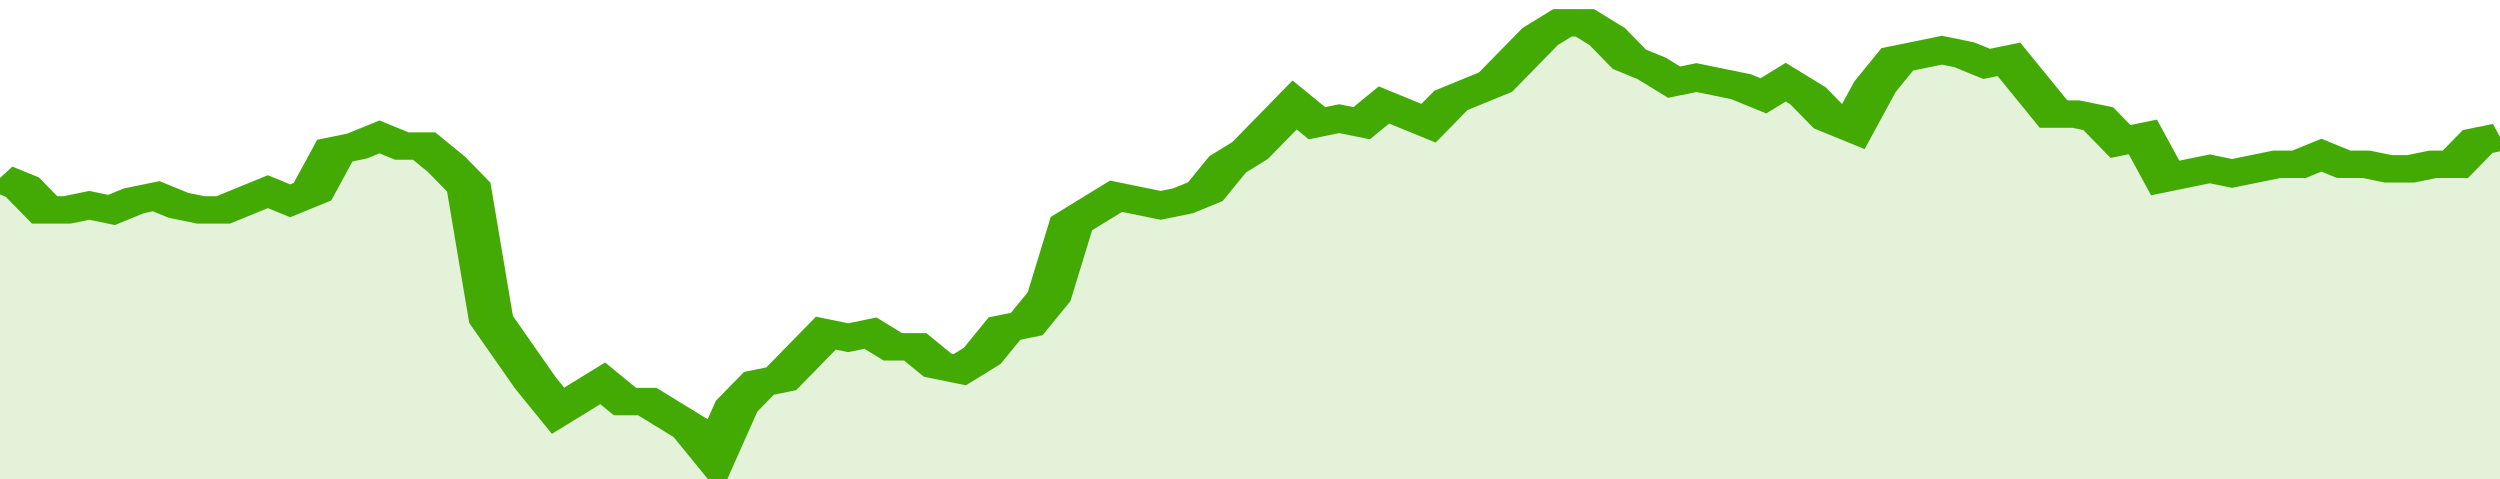
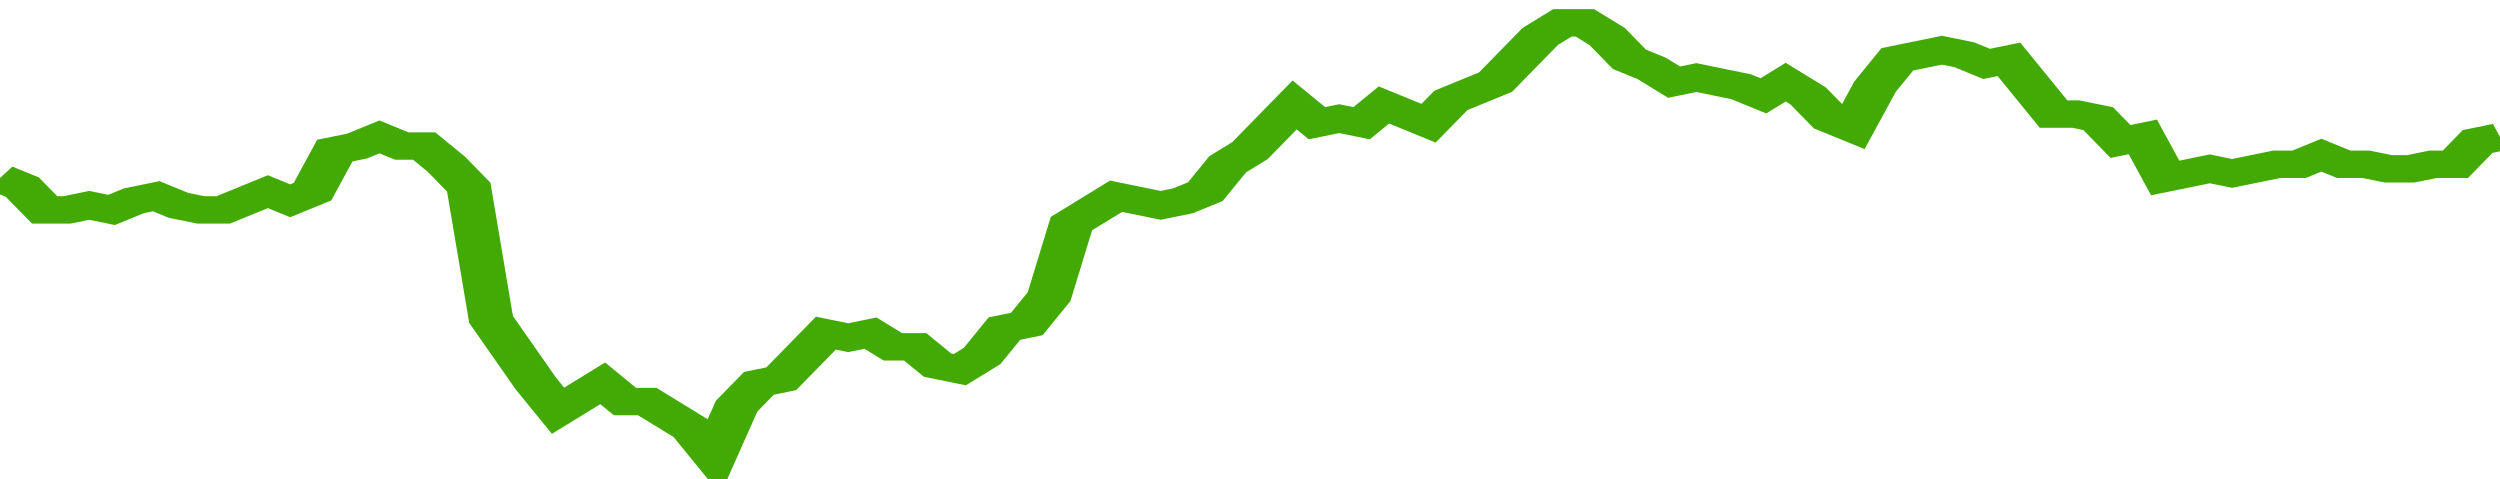
<svg xmlns="http://www.w3.org/2000/svg" viewBox="0 0 336 105" width="120" height="23" preserveAspectRatio="none">
  <polyline fill="none" stroke="#43AA05" stroke-width="6" points="0, 39 3, 41 6, 46 9, 46 12, 45 15, 46 18, 44 21, 43 24, 45 27, 46 30, 46 33, 44 36, 42 39, 44 42, 42 45, 33 48, 32 51, 30 54, 32 57, 32 60, 36 63, 41 66, 70 69, 77 72, 84 75, 90 78, 87 81, 84 84, 88 87, 88 90, 91 93, 94 96, 100 99, 89 102, 84 105, 83 108, 78 111, 73 114, 74 117, 73 120, 76 123, 76 126, 80 129, 81 132, 78 135, 72 138, 71 141, 65 144, 49 147, 46 150, 43 153, 44 156, 45 159, 44 162, 42 165, 36 168, 33 171, 28 174, 23 177, 27 180, 26 183, 27 186, 23 189, 25 192, 27 195, 22 198, 20 201, 18 204, 13 207, 8 210, 5 213, 5 216, 8 219, 13 222, 15 225, 18 228, 17 231, 18 234, 19 237, 21 240, 18 243, 21 246, 26 249, 28 252, 19 255, 13 258, 12 261, 11 264, 12 267, 14 270, 13 273, 19 276, 25 279, 25 282, 26 285, 31 288, 30 291, 39 294, 38 297, 37 300, 38 303, 37 306, 36 309, 36 312, 34 315, 36 318, 36 321, 37 324, 37 327, 36 330, 36 333, 31 336, 30 336, 30 "> </polyline>
-   <polygon fill="#43AA05" opacity="0.15" points="0, 105 0, 39 3, 41 6, 46 9, 46 12, 45 15, 46 18, 44 21, 43 24, 45 27, 46 30, 46 33, 44 36, 42 39, 44 42, 42 45, 33 48, 32 51, 30 54, 32 57, 32 60, 36 63, 41 66, 70 69, 77 72, 84 75, 90 78, 87 81, 84 84, 88 87, 88 90, 91 93, 94 96, 100 99, 89 102, 84 105, 83 108, 78 111, 73 114, 74 117, 73 120, 76 123, 76 126, 80 129, 81 132, 78 135, 72 138, 71 141, 65 144, 49 147, 46 150, 43 153, 44 156, 45 159, 44 162, 42 165, 36 168, 33 171, 28 174, 23 177, 27 180, 26 183, 27 186, 23 189, 25 192, 27 195, 22 198, 20 201, 18 204, 13 207, 8 210, 5 213, 5 216, 8 219, 13 222, 15 225, 18 228, 17 231, 18 234, 19 237, 21 240, 18 243, 21 246, 26 249, 28 252, 19 255, 13 258, 12 261, 11 264, 12 267, 14 270, 13 273, 19 276, 25 279, 25 282, 26 285, 31 288, 30 291, 39 294, 38 297, 37 300, 38 303, 37 306, 36 309, 36 312, 34 315, 36 318, 36 321, 37 324, 37 327, 36 330, 36 333, 31 336, 30 336, 105 " />
</svg>